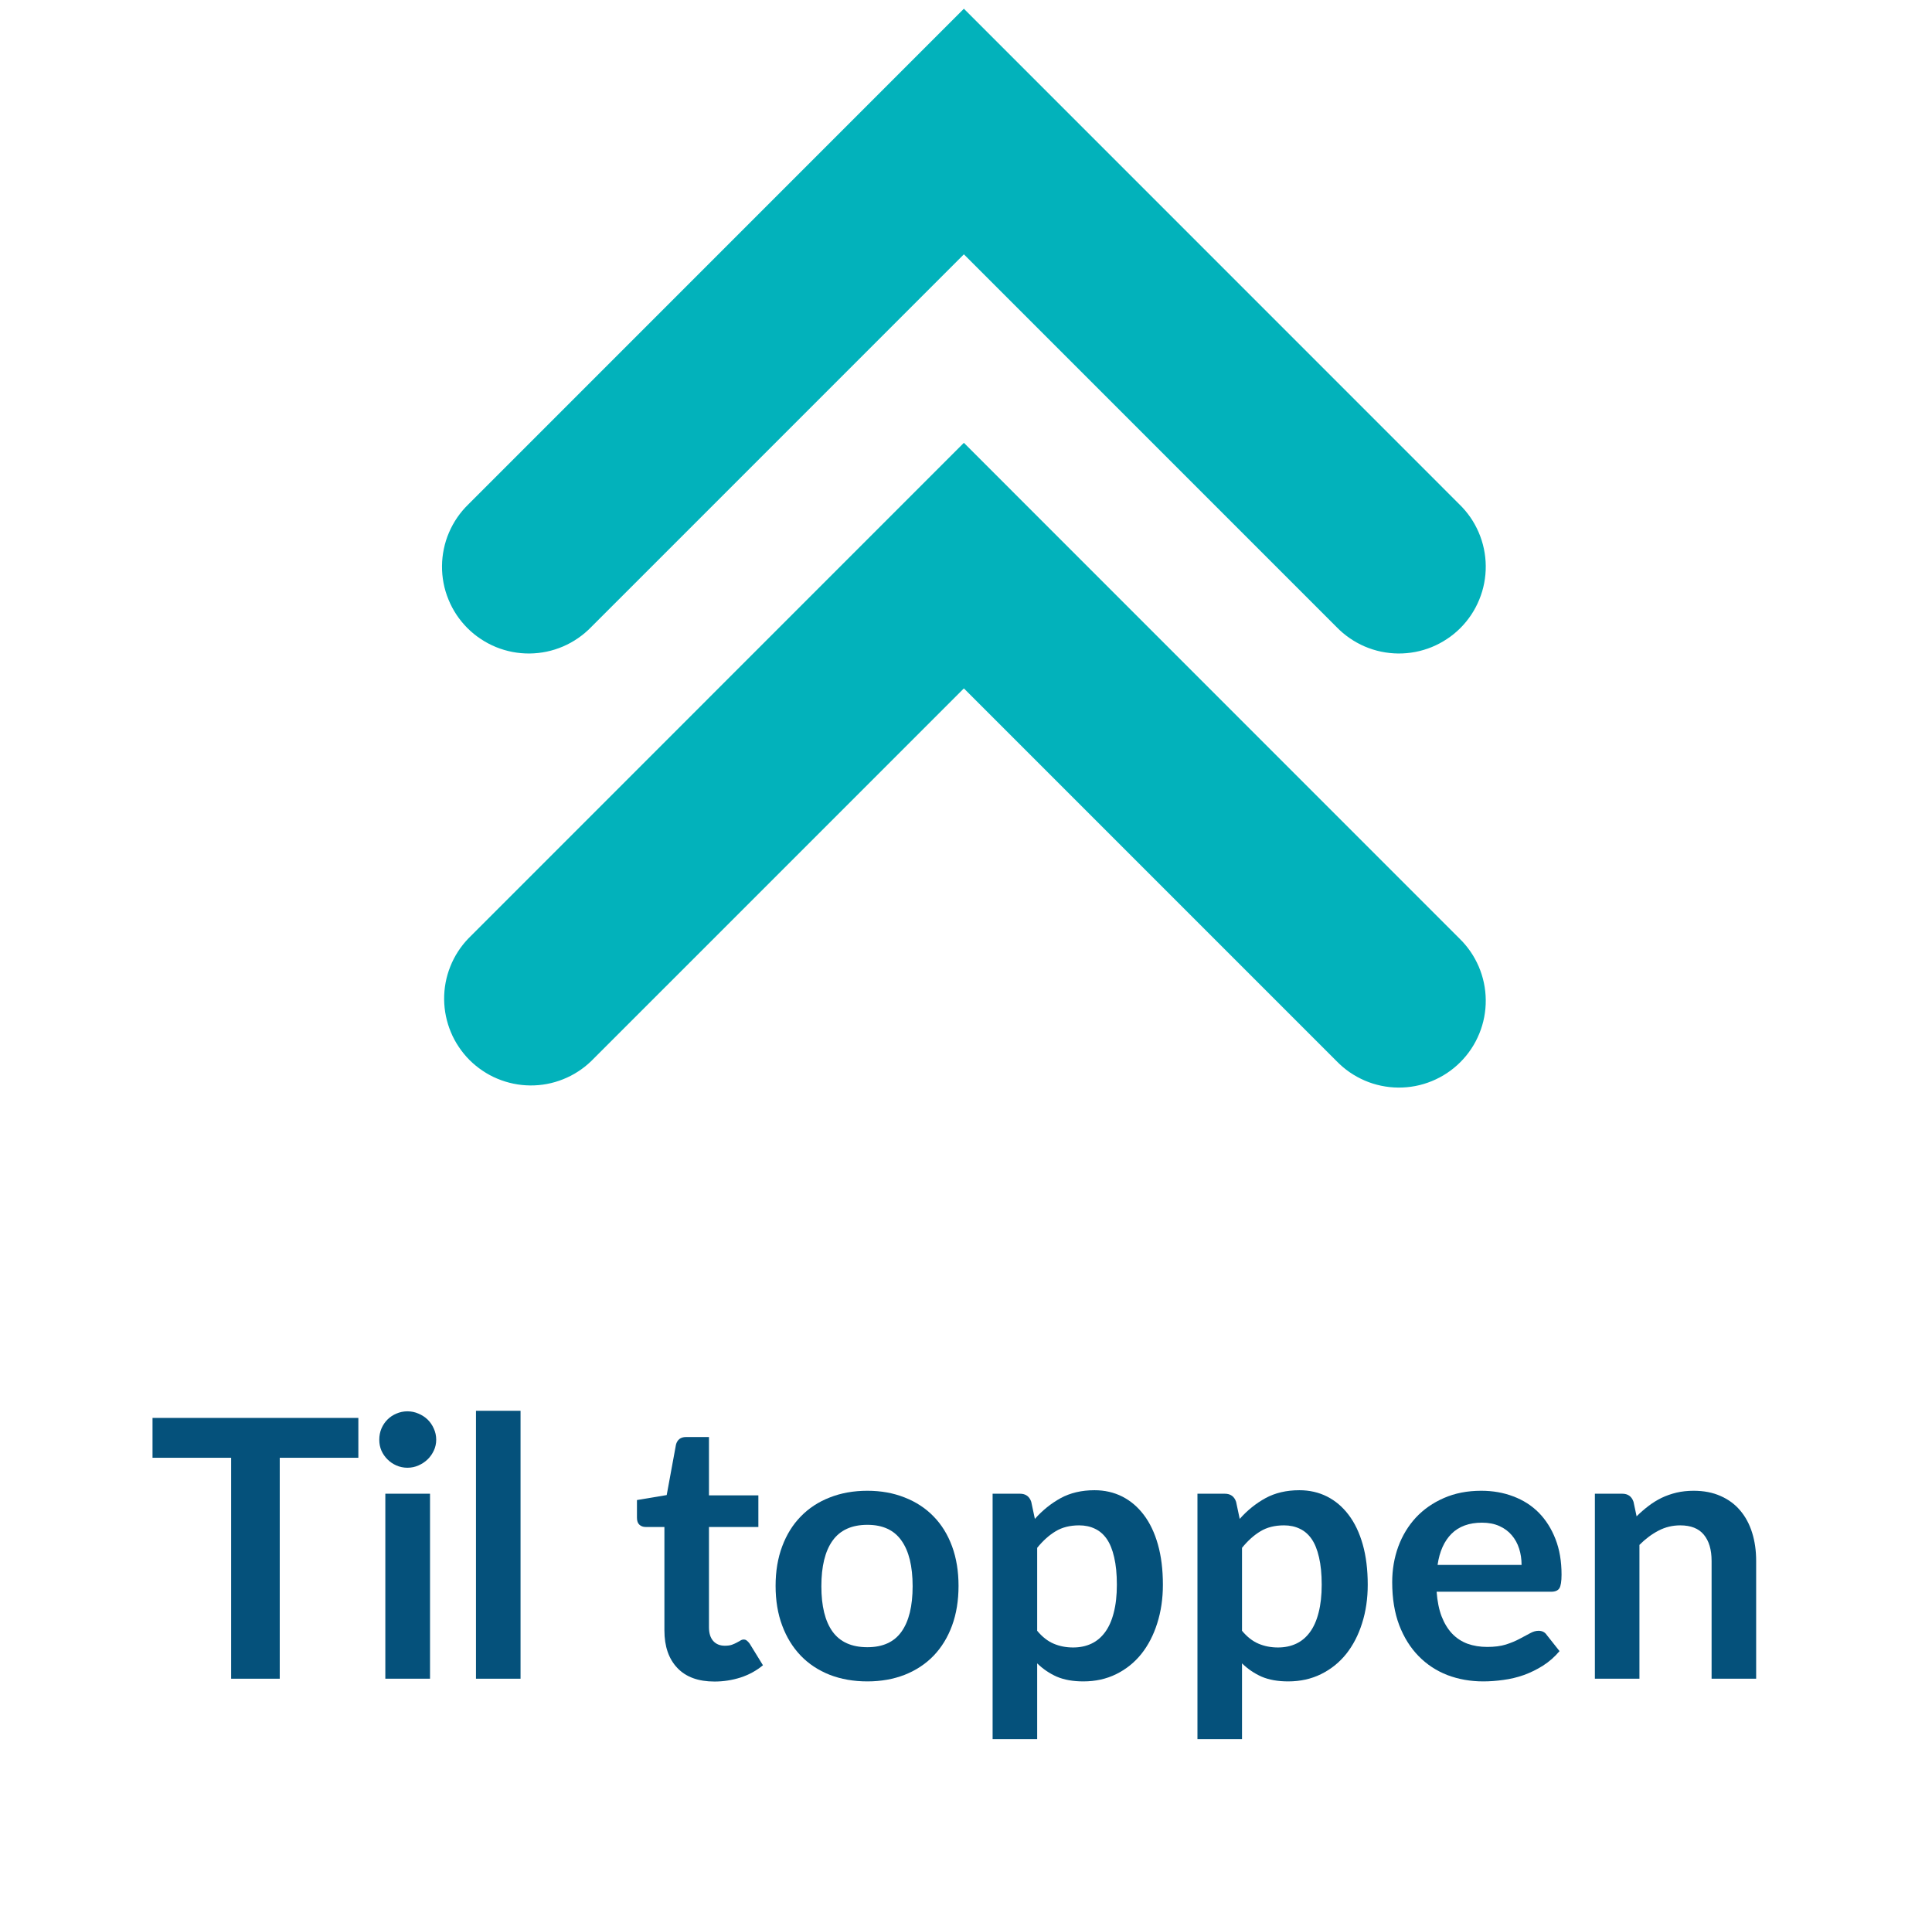
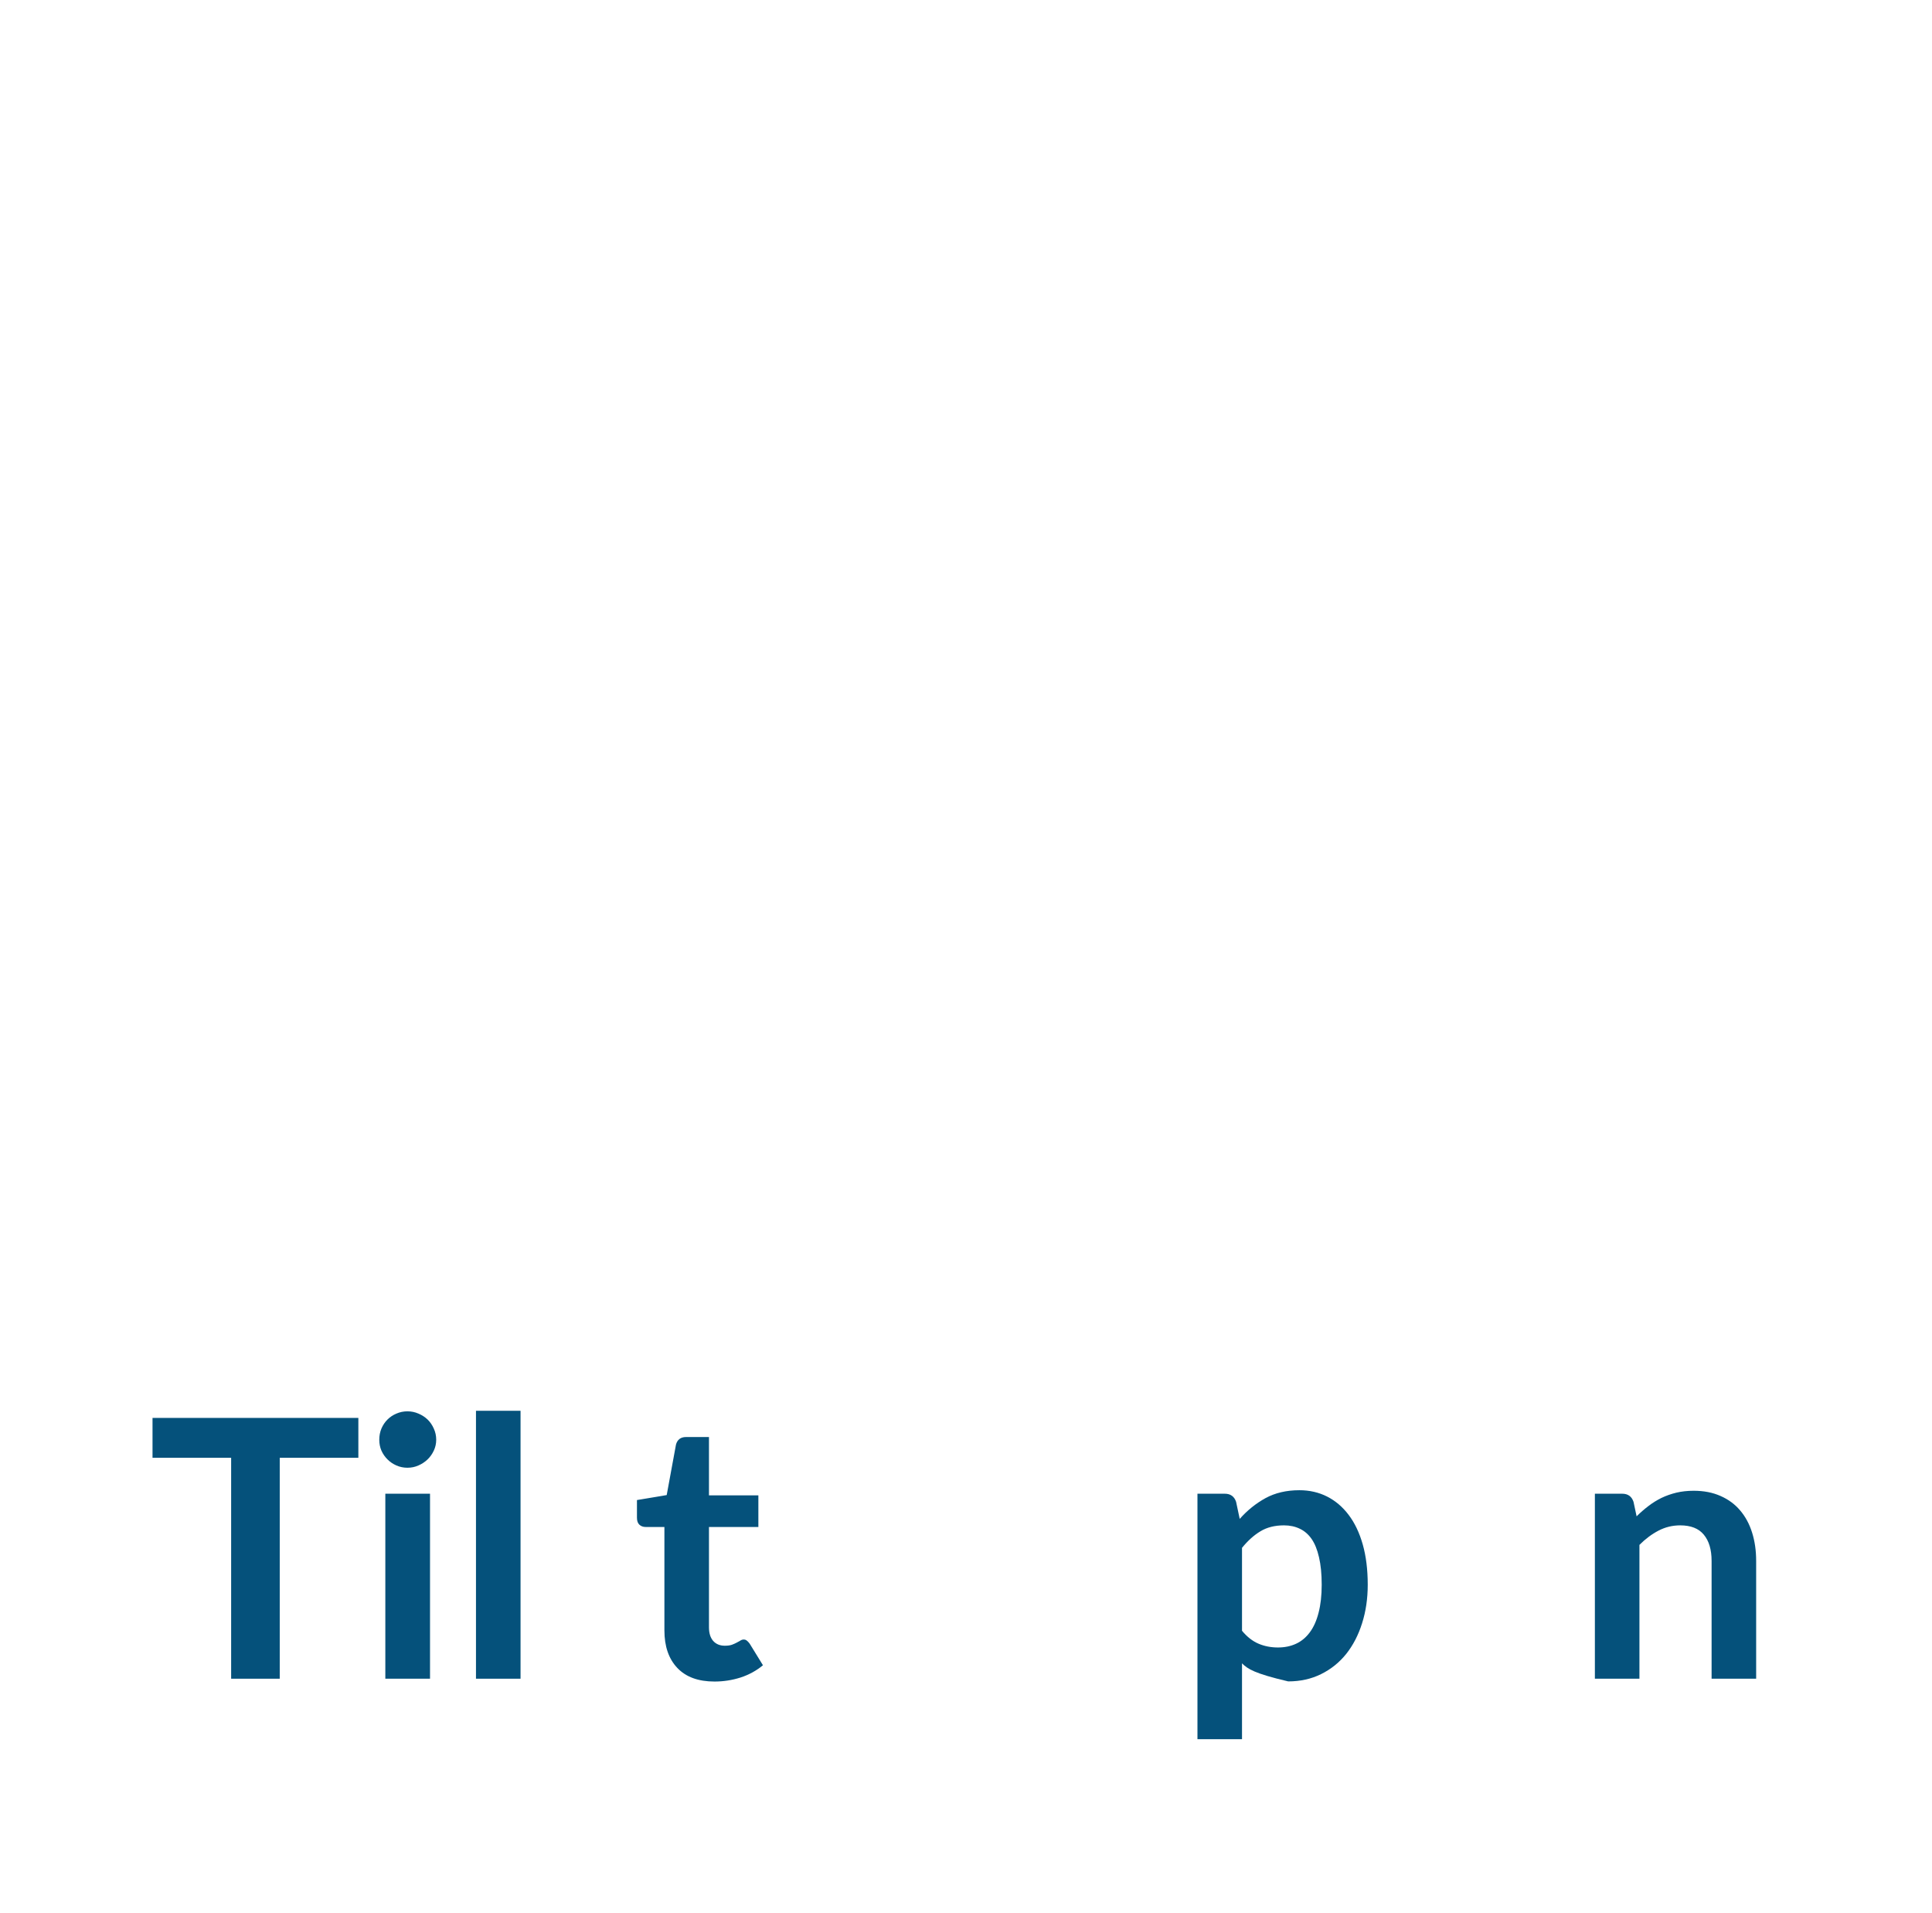
<svg xmlns="http://www.w3.org/2000/svg" width="299" zoomAndPan="magnify" viewBox="0 0 224.25 222" height="296" preserveAspectRatio="xMidYMid meet" version="1.0">
  <defs>
    <g />
    <clipPath id="45d3c279bb">
-       <path d="M 50.418 0.371 L 173.008 0.371 L 173.008 128.191 L 50.418 128.191 Z M 50.418 0.371 " clip-rule="nonzero" />
-     </clipPath>
+       </clipPath>
    <clipPath id="7005dfba05">
-       <rect x="0" width="124" y="0" height="129" />
-     </clipPath>
+       </clipPath>
  </defs>
  <g clip-path="url(#45d3c279bb)">
    <g transform="matrix(1, 0, 0, 1, 50, 0)">
      <g clip-path="url(#7005dfba05)">
        <path fill="#02b2bb" d="M 105.133 72.766 L 61.879 29.516 L 18.625 72.766 C 18.16 73.246 17.652 73.676 17.102 74.055 C 16.551 74.438 15.969 74.758 15.355 75.023 C 14.742 75.285 14.105 75.488 13.453 75.625 C 12.797 75.762 12.137 75.832 11.465 75.84 C 10.797 75.844 10.133 75.785 9.477 75.66 C 8.82 75.531 8.184 75.344 7.562 75.09 C 6.945 74.836 6.355 74.523 5.801 74.152 C 5.242 73.785 4.727 73.363 4.254 72.891 C 3.781 72.414 3.359 71.902 2.988 71.344 C 2.617 70.785 2.309 70.199 2.055 69.578 C 1.801 68.961 1.609 68.324 1.484 67.664 C 1.359 67.008 1.297 66.348 1.305 65.676 C 1.309 65.008 1.383 64.348 1.52 63.691 C 1.656 63.035 1.855 62.402 2.121 61.789 C 2.387 61.172 2.707 60.59 3.086 60.039 C 3.469 59.488 3.898 58.98 4.379 58.516 L 61.879 1.012 L 119.379 58.516 C 119.859 58.98 120.289 59.488 120.672 60.039 C 121.051 60.59 121.371 61.172 121.637 61.789 C 121.898 62.402 122.102 63.035 122.238 63.691 C 122.375 64.348 122.449 65.008 122.453 65.676 C 122.461 66.348 122.398 67.008 122.273 67.664 C 122.148 68.324 121.957 68.961 121.703 69.578 C 121.449 70.199 121.141 70.785 120.77 71.344 C 120.398 71.902 119.977 72.414 119.504 72.891 C 119.031 73.363 118.516 73.785 117.957 74.152 C 117.402 74.523 116.812 74.836 116.195 75.09 C 115.574 75.344 114.938 75.531 114.281 75.66 C 113.625 75.785 112.961 75.844 112.293 75.84 C 111.621 75.832 110.961 75.762 110.305 75.625 C 109.652 75.488 109.016 75.285 108.402 75.023 C 107.789 74.758 107.207 74.438 106.656 74.055 C 106.105 73.676 105.598 73.246 105.133 72.766 Z M 105.133 72.766 " fill-opacity="1" fill-rule="nonzero" />
        <path fill="#02b2bb" d="M 61.879 51.391 L 119.379 108.895 C 119.859 109.359 120.289 109.867 120.672 110.418 C 121.051 110.969 121.371 111.551 121.637 112.164 C 121.898 112.777 122.102 113.414 122.238 114.066 C 122.375 114.723 122.449 115.383 122.453 116.055 C 122.461 116.723 122.398 117.387 122.273 118.043 C 122.148 118.699 121.957 119.336 121.703 119.957 C 121.449 120.574 121.141 121.164 120.77 121.719 C 120.398 122.277 119.977 122.793 119.504 123.266 C 119.031 123.738 118.516 124.16 117.957 124.531 C 117.402 124.902 116.812 125.211 116.195 125.465 C 115.574 125.719 114.938 125.91 114.281 126.035 C 113.625 126.16 112.961 126.223 112.293 126.215 C 111.621 126.211 110.961 126.137 110.305 126 C 109.652 125.863 109.016 125.664 108.402 125.398 C 107.789 125.133 107.207 124.812 106.656 124.434 C 106.105 124.051 105.598 123.621 105.133 123.141 L 61.879 79.891 L 18.625 123.141 C 18.156 123.594 17.645 124 17.094 124.355 C 16.547 124.711 15.969 125.008 15.359 125.25 C 14.754 125.492 14.129 125.676 13.484 125.797 C 12.84 125.918 12.191 125.973 11.539 125.969 C 10.883 125.961 10.238 125.895 9.598 125.762 C 8.957 125.629 8.332 125.438 7.73 125.184 C 7.125 124.934 6.555 124.625 6.012 124.258 C 5.469 123.895 4.965 123.48 4.5 123.02 C 4.039 122.555 3.625 122.051 3.262 121.508 C 2.895 120.965 2.586 120.395 2.336 119.789 C 2.082 119.188 1.891 118.562 1.758 117.922 C 1.625 117.281 1.559 116.637 1.551 115.98 C 1.547 115.328 1.602 114.68 1.723 114.035 C 1.844 113.391 2.027 112.766 2.27 112.16 C 2.512 111.551 2.809 110.973 3.164 110.426 C 3.52 109.875 3.926 109.363 4.379 108.895 Z M 61.879 51.391 " fill-opacity="1" fill-rule="nonzero" />
      </g>
    </g>
  </g>
  <g fill="#05517b" fill-opacity="1">
    <g transform="translate(17.079, 194.818)">
      <g>
        <path d="M 24.516 -25.641 L 15.391 -25.641 L 15.391 0 L 9.75 0 L 9.75 -25.641 L 0.625 -25.641 L 0.625 -30.266 L 24.516 -30.266 Z M 24.516 -25.641 " />
      </g>
    </g>
  </g>
  <g fill="#05517b" fill-opacity="1">
    <g transform="translate(42.007, 194.818)">
      <g>
        <path d="M 7.906 -21.469 L 7.906 0 L 2.719 0 L 2.719 -21.469 Z M 8.625 -27.734 C 8.625 -27.285 8.531 -26.863 8.344 -26.469 C 8.164 -26.082 7.926 -25.742 7.625 -25.453 C 7.32 -25.16 6.969 -24.926 6.562 -24.75 C 6.164 -24.57 5.738 -24.484 5.281 -24.484 C 4.832 -24.484 4.406 -24.57 4 -24.75 C 3.602 -24.926 3.258 -25.16 2.969 -25.453 C 2.676 -25.742 2.441 -26.082 2.266 -26.469 C 2.098 -26.863 2.016 -27.285 2.016 -27.734 C 2.016 -28.191 2.098 -28.625 2.266 -29.031 C 2.441 -29.438 2.676 -29.785 2.969 -30.078 C 3.258 -30.367 3.602 -30.598 4 -30.766 C 4.406 -30.941 4.832 -31.031 5.281 -31.031 C 5.738 -31.031 6.164 -30.941 6.562 -30.766 C 6.969 -30.598 7.32 -30.367 7.625 -30.078 C 7.926 -29.785 8.164 -29.438 8.344 -29.031 C 8.531 -28.625 8.625 -28.191 8.625 -27.734 Z M 8.625 -27.734 " />
      </g>
    </g>
  </g>
  <g fill="#05517b" fill-opacity="1">
    <g transform="translate(52.639, 194.818)">
      <g>
        <path d="M 7.781 -31.094 L 7.781 0 L 2.609 0 L 2.609 -31.094 Z M 7.781 -31.094 " />
      </g>
    </g>
  </g>
  <g fill="#05517b" fill-opacity="1">
    <g transform="translate(63.041, 194.818)">
      <g />
    </g>
  </g>
  <g fill="#05517b" fill-opacity="1">
    <g transform="translate(73.213, 194.818)">
      <g>
        <path d="M 9.719 0.328 C 7.844 0.328 6.406 -0.195 5.406 -1.25 C 4.406 -2.301 3.906 -3.754 3.906 -5.609 L 3.906 -17.609 L 1.719 -17.609 C 1.438 -17.609 1.195 -17.695 1 -17.875 C 0.812 -18.051 0.719 -18.32 0.719 -18.688 L 0.719 -20.734 L 4.172 -21.312 L 5.25 -27.172 C 5.32 -27.441 5.453 -27.656 5.641 -27.812 C 5.836 -27.969 6.094 -28.047 6.406 -28.047 L 9.078 -28.047 L 9.078 -21.281 L 14.812 -21.281 L 14.812 -17.609 L 9.078 -17.609 L 9.078 -5.969 C 9.078 -5.289 9.238 -4.766 9.562 -4.391 C 9.895 -4.016 10.348 -3.828 10.922 -3.828 C 11.242 -3.828 11.516 -3.863 11.734 -3.938 C 11.953 -4.02 12.141 -4.102 12.297 -4.188 C 12.453 -4.27 12.594 -4.348 12.719 -4.422 C 12.844 -4.504 12.973 -4.547 13.109 -4.547 C 13.254 -4.547 13.375 -4.504 13.469 -4.422 C 13.57 -4.348 13.68 -4.234 13.797 -4.078 L 15.344 -1.562 C 14.594 -0.938 13.727 -0.461 12.75 -0.141 C 11.77 0.172 10.758 0.328 9.719 0.328 Z M 9.719 0.328 " />
      </g>
    </g>
  </g>
  <g fill="#05517b" fill-opacity="1">
    <g transform="translate(88.618, 194.818)">
      <g>
-         <path d="M 12.062 -21.812 C 13.645 -21.812 15.086 -21.551 16.391 -21.031 C 17.703 -20.52 18.82 -19.785 19.75 -18.828 C 20.676 -17.879 21.391 -16.723 21.891 -15.359 C 22.391 -13.992 22.641 -12.469 22.641 -10.781 C 22.641 -9.07 22.391 -7.535 21.891 -6.172 C 21.391 -4.805 20.676 -3.641 19.75 -2.672 C 18.82 -1.711 17.703 -0.973 16.391 -0.453 C 15.086 0.055 13.645 0.312 12.062 0.312 C 10.457 0.312 9 0.055 7.688 -0.453 C 6.375 -0.973 5.254 -1.711 4.328 -2.672 C 3.398 -3.641 2.68 -4.805 2.172 -6.172 C 1.66 -7.535 1.406 -9.07 1.406 -10.781 C 1.406 -12.469 1.66 -13.992 2.172 -15.359 C 2.68 -16.723 3.398 -17.879 4.328 -18.828 C 5.254 -19.785 6.375 -20.52 7.688 -21.031 C 9 -21.551 10.457 -21.812 12.062 -21.812 Z M 12.062 -3.656 C 13.844 -3.656 15.16 -4.254 16.016 -5.453 C 16.879 -6.66 17.312 -8.422 17.312 -10.734 C 17.312 -13.055 16.879 -14.82 16.016 -16.031 C 15.16 -17.25 13.844 -17.859 12.062 -17.859 C 10.238 -17.859 8.891 -17.242 8.016 -16.016 C 7.148 -14.797 6.719 -13.035 6.719 -10.734 C 6.719 -8.43 7.148 -6.676 8.016 -5.469 C 8.891 -4.258 10.238 -3.656 12.062 -3.656 Z M 12.062 -3.656 " />
-       </g>
+         </g>
    </g>
  </g>
  <g fill="#05517b" fill-opacity="1">
    <g transform="translate(112.667, 194.818)">
      <g>
-         <path d="M 7.719 -5.562 C 8.312 -4.852 8.953 -4.352 9.641 -4.062 C 10.328 -3.77 11.078 -3.625 11.891 -3.625 C 12.672 -3.625 13.375 -3.77 14 -4.062 C 14.625 -4.352 15.156 -4.797 15.594 -5.391 C 16.039 -5.992 16.379 -6.754 16.609 -7.672 C 16.848 -8.586 16.969 -9.664 16.969 -10.906 C 16.969 -12.156 16.863 -13.219 16.656 -14.094 C 16.457 -14.969 16.172 -15.676 15.797 -16.219 C 15.422 -16.758 14.961 -17.156 14.422 -17.406 C 13.891 -17.664 13.281 -17.797 12.594 -17.797 C 11.52 -17.797 10.609 -17.566 9.859 -17.109 C 9.109 -16.66 8.395 -16.02 7.719 -15.188 Z M 7.453 -18.547 C 8.328 -19.535 9.32 -20.336 10.438 -20.953 C 11.562 -21.566 12.875 -21.875 14.375 -21.875 C 15.551 -21.875 16.625 -21.629 17.594 -21.141 C 18.562 -20.648 19.395 -19.941 20.094 -19.016 C 20.801 -18.086 21.348 -16.941 21.734 -15.578 C 22.117 -14.223 22.312 -12.664 22.312 -10.906 C 22.312 -9.301 22.094 -7.812 21.656 -6.438 C 21.227 -5.07 20.613 -3.883 19.812 -2.875 C 19.008 -1.875 18.035 -1.094 16.891 -0.531 C 15.754 0.031 14.484 0.312 13.078 0.312 C 11.879 0.312 10.852 0.129 10 -0.234 C 9.156 -0.609 8.395 -1.125 7.719 -1.781 L 7.719 7.016 L 2.547 7.016 L 2.547 -21.469 L 5.719 -21.469 C 6.383 -21.469 6.82 -21.156 7.031 -20.531 Z M 7.453 -18.547 " />
-       </g>
+         </g>
    </g>
  </g>
  <g fill="#05517b" fill-opacity="1">
    <g transform="translate(136.443, 194.818)">
      <g>
-         <path d="M 7.719 -5.562 C 8.312 -4.852 8.953 -4.352 9.641 -4.062 C 10.328 -3.77 11.078 -3.625 11.891 -3.625 C 12.672 -3.625 13.375 -3.77 14 -4.062 C 14.625 -4.352 15.156 -4.797 15.594 -5.391 C 16.039 -5.992 16.379 -6.754 16.609 -7.672 C 16.848 -8.586 16.969 -9.664 16.969 -10.906 C 16.969 -12.156 16.863 -13.219 16.656 -14.094 C 16.457 -14.969 16.172 -15.676 15.797 -16.219 C 15.422 -16.758 14.961 -17.156 14.422 -17.406 C 13.891 -17.664 13.281 -17.797 12.594 -17.797 C 11.52 -17.797 10.609 -17.566 9.859 -17.109 C 9.109 -16.66 8.395 -16.02 7.719 -15.188 Z M 7.453 -18.547 C 8.328 -19.535 9.32 -20.336 10.438 -20.953 C 11.562 -21.566 12.875 -21.875 14.375 -21.875 C 15.551 -21.875 16.625 -21.629 17.594 -21.141 C 18.562 -20.648 19.395 -19.941 20.094 -19.016 C 20.801 -18.086 21.348 -16.941 21.734 -15.578 C 22.117 -14.223 22.312 -12.664 22.312 -10.906 C 22.312 -9.301 22.094 -7.812 21.656 -6.438 C 21.227 -5.07 20.613 -3.883 19.812 -2.875 C 19.008 -1.875 18.035 -1.094 16.891 -0.531 C 15.754 0.031 14.484 0.312 13.078 0.312 C 11.879 0.312 10.852 0.129 10 -0.234 C 9.156 -0.609 8.395 -1.125 7.719 -1.781 L 7.719 7.016 L 2.547 7.016 L 2.547 -21.469 L 5.719 -21.469 C 6.383 -21.469 6.82 -21.156 7.031 -20.531 Z M 7.453 -18.547 " />
+         <path d="M 7.719 -5.562 C 8.312 -4.852 8.953 -4.352 9.641 -4.062 C 10.328 -3.77 11.078 -3.625 11.891 -3.625 C 12.672 -3.625 13.375 -3.77 14 -4.062 C 14.625 -4.352 15.156 -4.797 15.594 -5.391 C 16.039 -5.992 16.379 -6.754 16.609 -7.672 C 16.848 -8.586 16.969 -9.664 16.969 -10.906 C 16.969 -12.156 16.863 -13.219 16.656 -14.094 C 16.457 -14.969 16.172 -15.676 15.797 -16.219 C 15.422 -16.758 14.961 -17.156 14.422 -17.406 C 13.891 -17.664 13.281 -17.797 12.594 -17.797 C 11.52 -17.797 10.609 -17.566 9.859 -17.109 C 9.109 -16.66 8.395 -16.02 7.719 -15.188 Z M 7.453 -18.547 C 8.328 -19.535 9.32 -20.336 10.438 -20.953 C 11.562 -21.566 12.875 -21.875 14.375 -21.875 C 15.551 -21.875 16.625 -21.629 17.594 -21.141 C 18.562 -20.648 19.395 -19.941 20.094 -19.016 C 20.801 -18.086 21.348 -16.941 21.734 -15.578 C 22.117 -14.223 22.312 -12.664 22.312 -10.906 C 22.312 -9.301 22.094 -7.812 21.656 -6.438 C 21.227 -5.07 20.613 -3.883 19.812 -2.875 C 19.008 -1.875 18.035 -1.094 16.891 -0.531 C 15.754 0.031 14.484 0.312 13.078 0.312 C 9.156 -0.609 8.395 -1.125 7.719 -1.781 L 7.719 7.016 L 2.547 7.016 L 2.547 -21.469 L 5.719 -21.469 C 6.383 -21.469 6.82 -21.156 7.031 -20.531 Z M 7.453 -18.547 " />
      </g>
    </g>
  </g>
  <g fill="#05517b" fill-opacity="1">
    <g transform="translate(160.22, 194.818)">
      <g>
-         <path d="M 16.391 -13.203 C 16.391 -13.879 16.297 -14.508 16.109 -15.094 C 15.922 -15.688 15.633 -16.207 15.25 -16.656 C 14.875 -17.102 14.395 -17.457 13.812 -17.719 C 13.238 -17.977 12.566 -18.109 11.797 -18.109 C 10.305 -18.109 9.129 -17.68 8.266 -16.828 C 7.41 -15.973 6.867 -14.766 6.641 -13.203 Z M 6.531 -10.094 C 6.613 -8.988 6.805 -8.035 7.109 -7.234 C 7.422 -6.43 7.828 -5.766 8.328 -5.234 C 8.828 -4.711 9.422 -4.32 10.109 -4.062 C 10.805 -3.812 11.57 -3.688 12.406 -3.688 C 13.25 -3.688 13.973 -3.781 14.578 -3.969 C 15.18 -4.164 15.707 -4.383 16.156 -4.625 C 16.613 -4.863 17.016 -5.078 17.359 -5.266 C 17.703 -5.461 18.035 -5.562 18.359 -5.562 C 18.785 -5.562 19.102 -5.398 19.312 -5.078 L 20.797 -3.203 C 20.234 -2.535 19.594 -1.973 18.875 -1.516 C 18.164 -1.066 17.422 -0.703 16.641 -0.422 C 15.867 -0.148 15.082 0.035 14.281 0.141 C 13.477 0.254 12.703 0.312 11.953 0.312 C 10.461 0.312 9.07 0.066 7.781 -0.422 C 6.5 -0.922 5.383 -1.656 4.438 -2.625 C 3.488 -3.594 2.738 -4.789 2.188 -6.219 C 1.645 -7.656 1.375 -9.316 1.375 -11.203 C 1.375 -12.66 1.609 -14.035 2.078 -15.328 C 2.555 -16.617 3.238 -17.742 4.125 -18.703 C 5.02 -19.66 6.102 -20.414 7.375 -20.969 C 8.656 -21.531 10.098 -21.812 11.703 -21.812 C 13.055 -21.812 14.301 -21.594 15.438 -21.156 C 16.582 -20.727 17.566 -20.098 18.391 -19.266 C 19.211 -18.43 19.859 -17.41 20.328 -16.203 C 20.797 -15.004 21.031 -13.629 21.031 -12.078 C 21.031 -11.297 20.945 -10.77 20.781 -10.5 C 20.613 -10.227 20.289 -10.094 19.812 -10.094 Z M 6.531 -10.094 " />
-       </g>
+         </g>
    </g>
  </g>
  <g fill="#05517b" fill-opacity="1">
    <g transform="translate(182.573, 194.818)">
      <g>
        <path d="M 7.391 -18.844 C 7.816 -19.27 8.27 -19.664 8.75 -20.031 C 9.238 -20.406 9.75 -20.723 10.281 -20.984 C 10.82 -21.242 11.398 -21.445 12.016 -21.594 C 12.629 -21.738 13.297 -21.812 14.016 -21.812 C 15.191 -21.812 16.234 -21.609 17.141 -21.203 C 18.047 -20.805 18.801 -20.25 19.406 -19.531 C 20.02 -18.812 20.484 -17.953 20.797 -16.953 C 21.109 -15.961 21.266 -14.867 21.266 -13.672 L 21.266 0 L 16.094 0 L 16.094 -13.672 C 16.094 -14.984 15.789 -16 15.188 -16.719 C 14.594 -17.438 13.68 -17.797 12.453 -17.797 C 11.555 -17.797 10.719 -17.594 9.938 -17.188 C 9.156 -16.781 8.414 -16.227 7.719 -15.531 L 7.719 0 L 2.547 0 L 2.547 -21.469 L 5.719 -21.469 C 6.383 -21.469 6.82 -21.156 7.031 -20.531 Z M 7.391 -18.844 " />
      </g>
    </g>
  </g>
</svg>